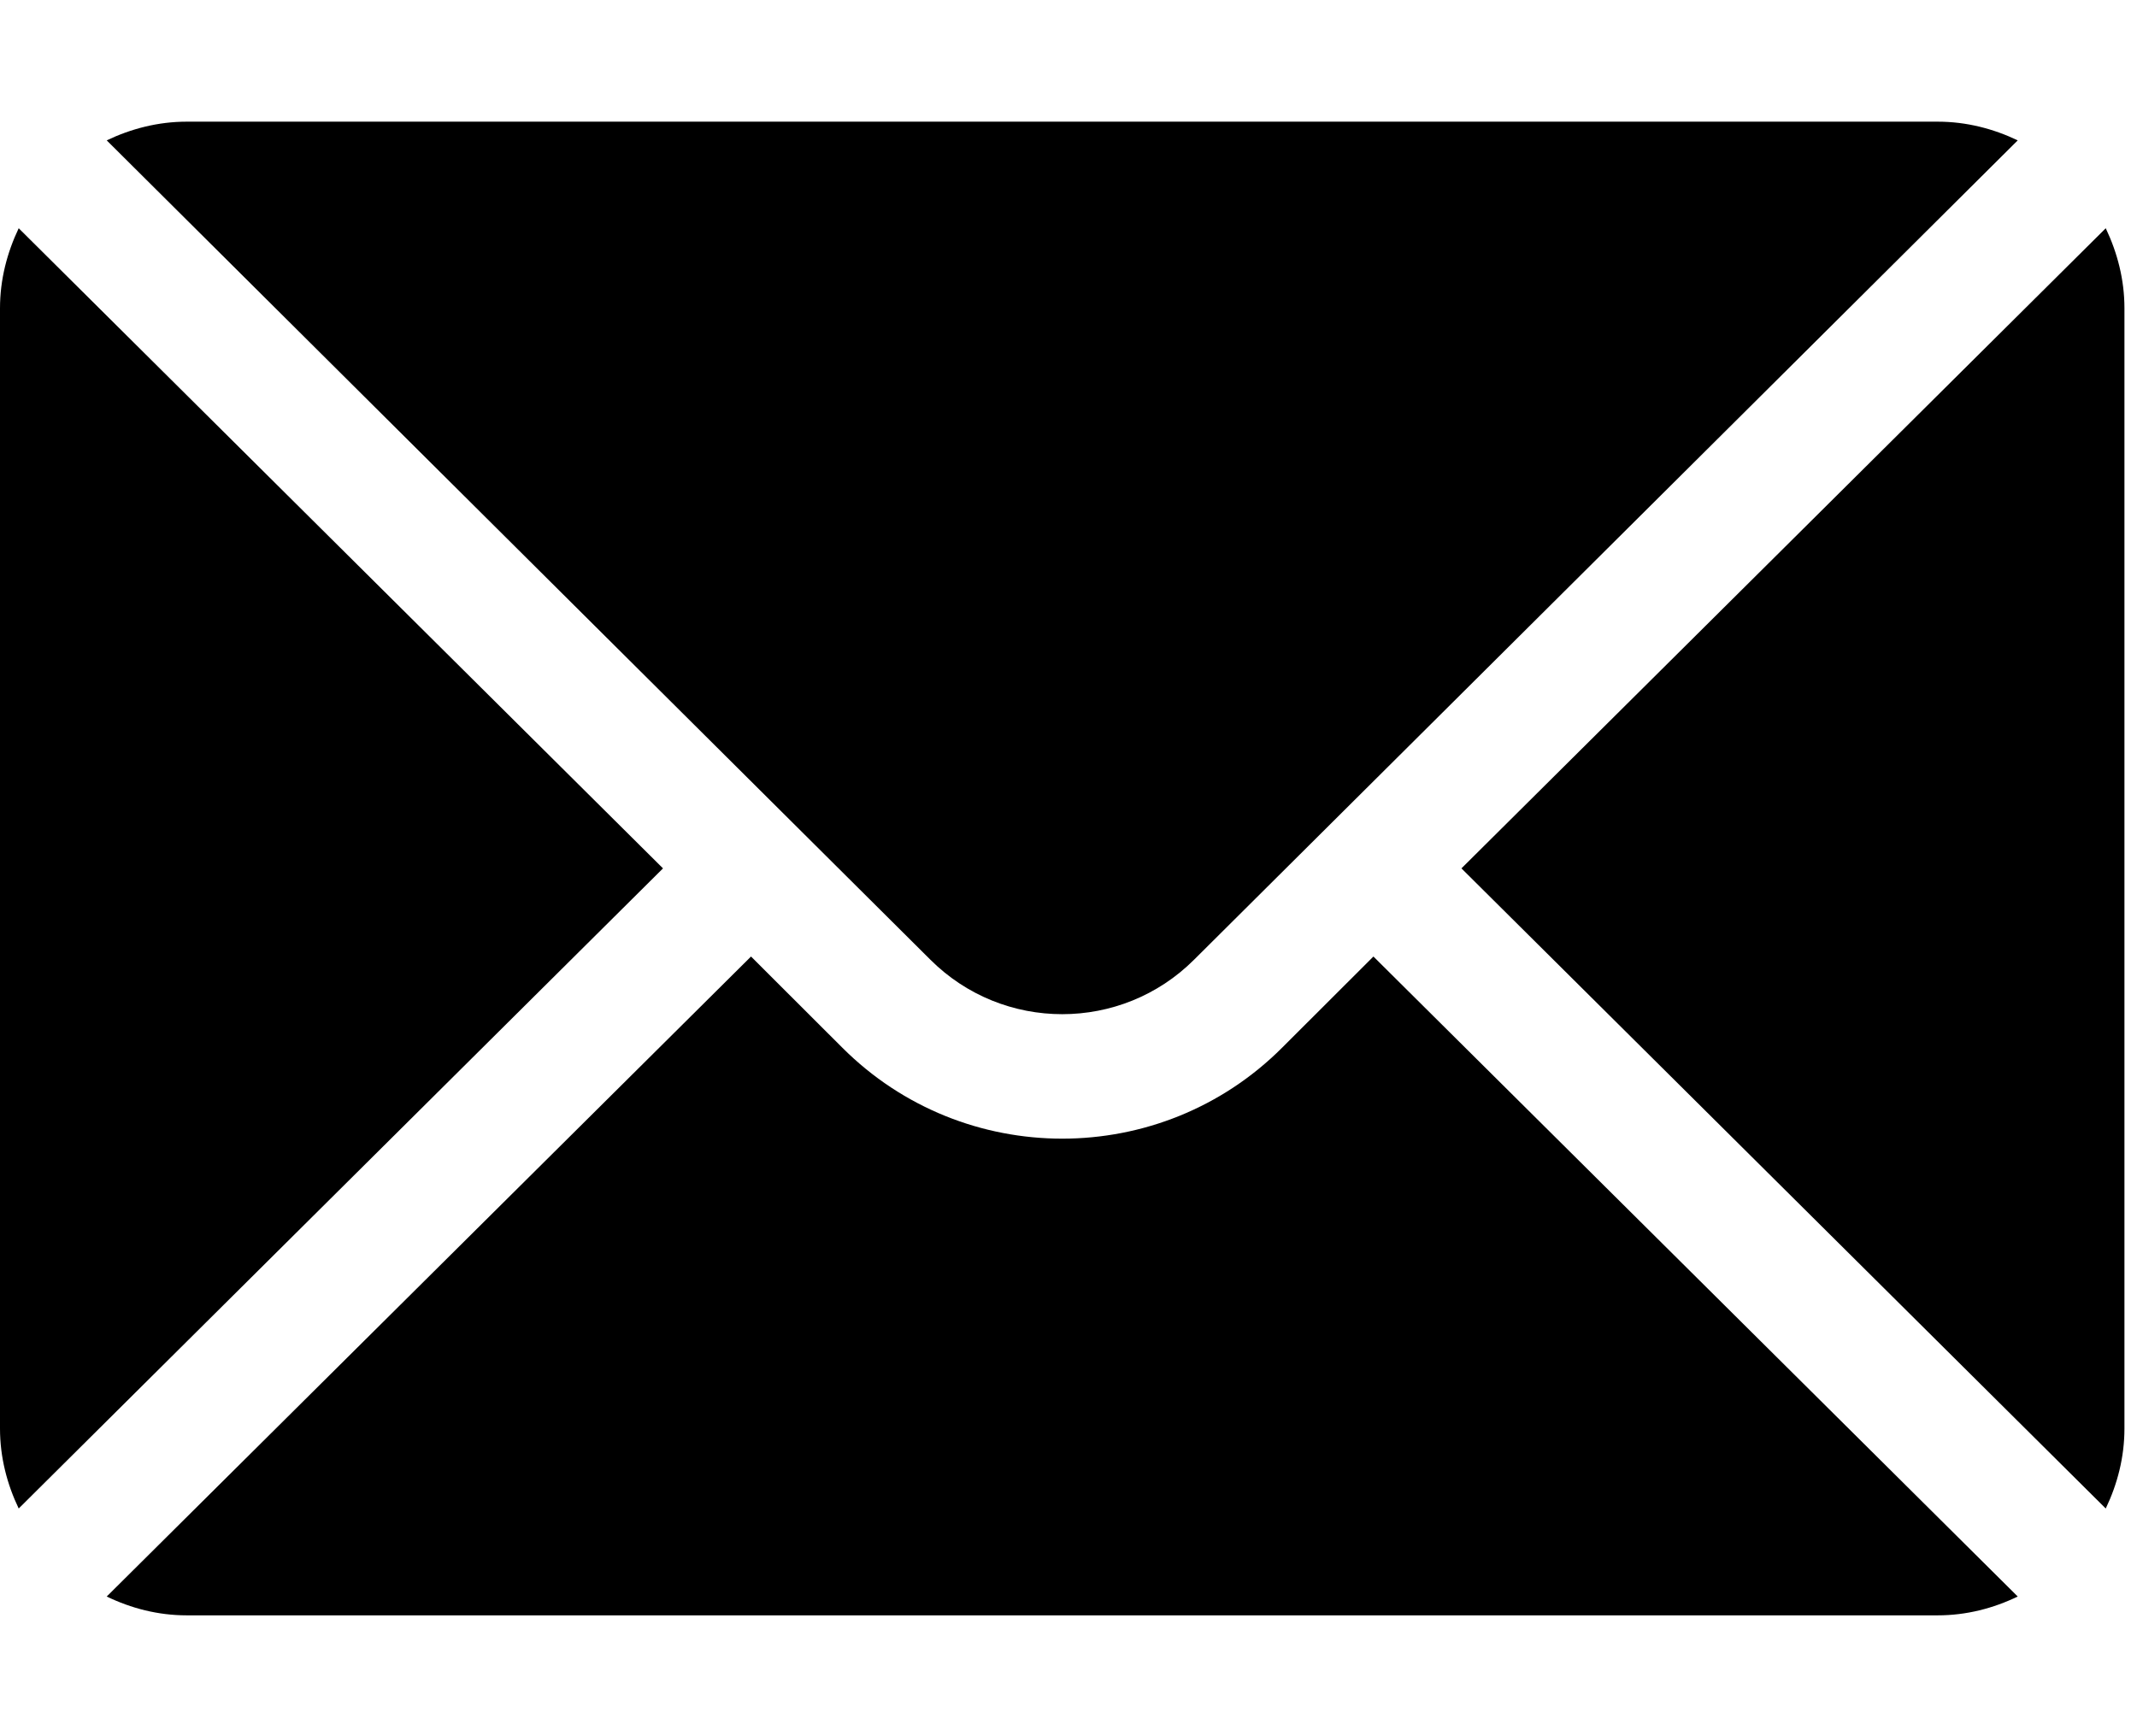
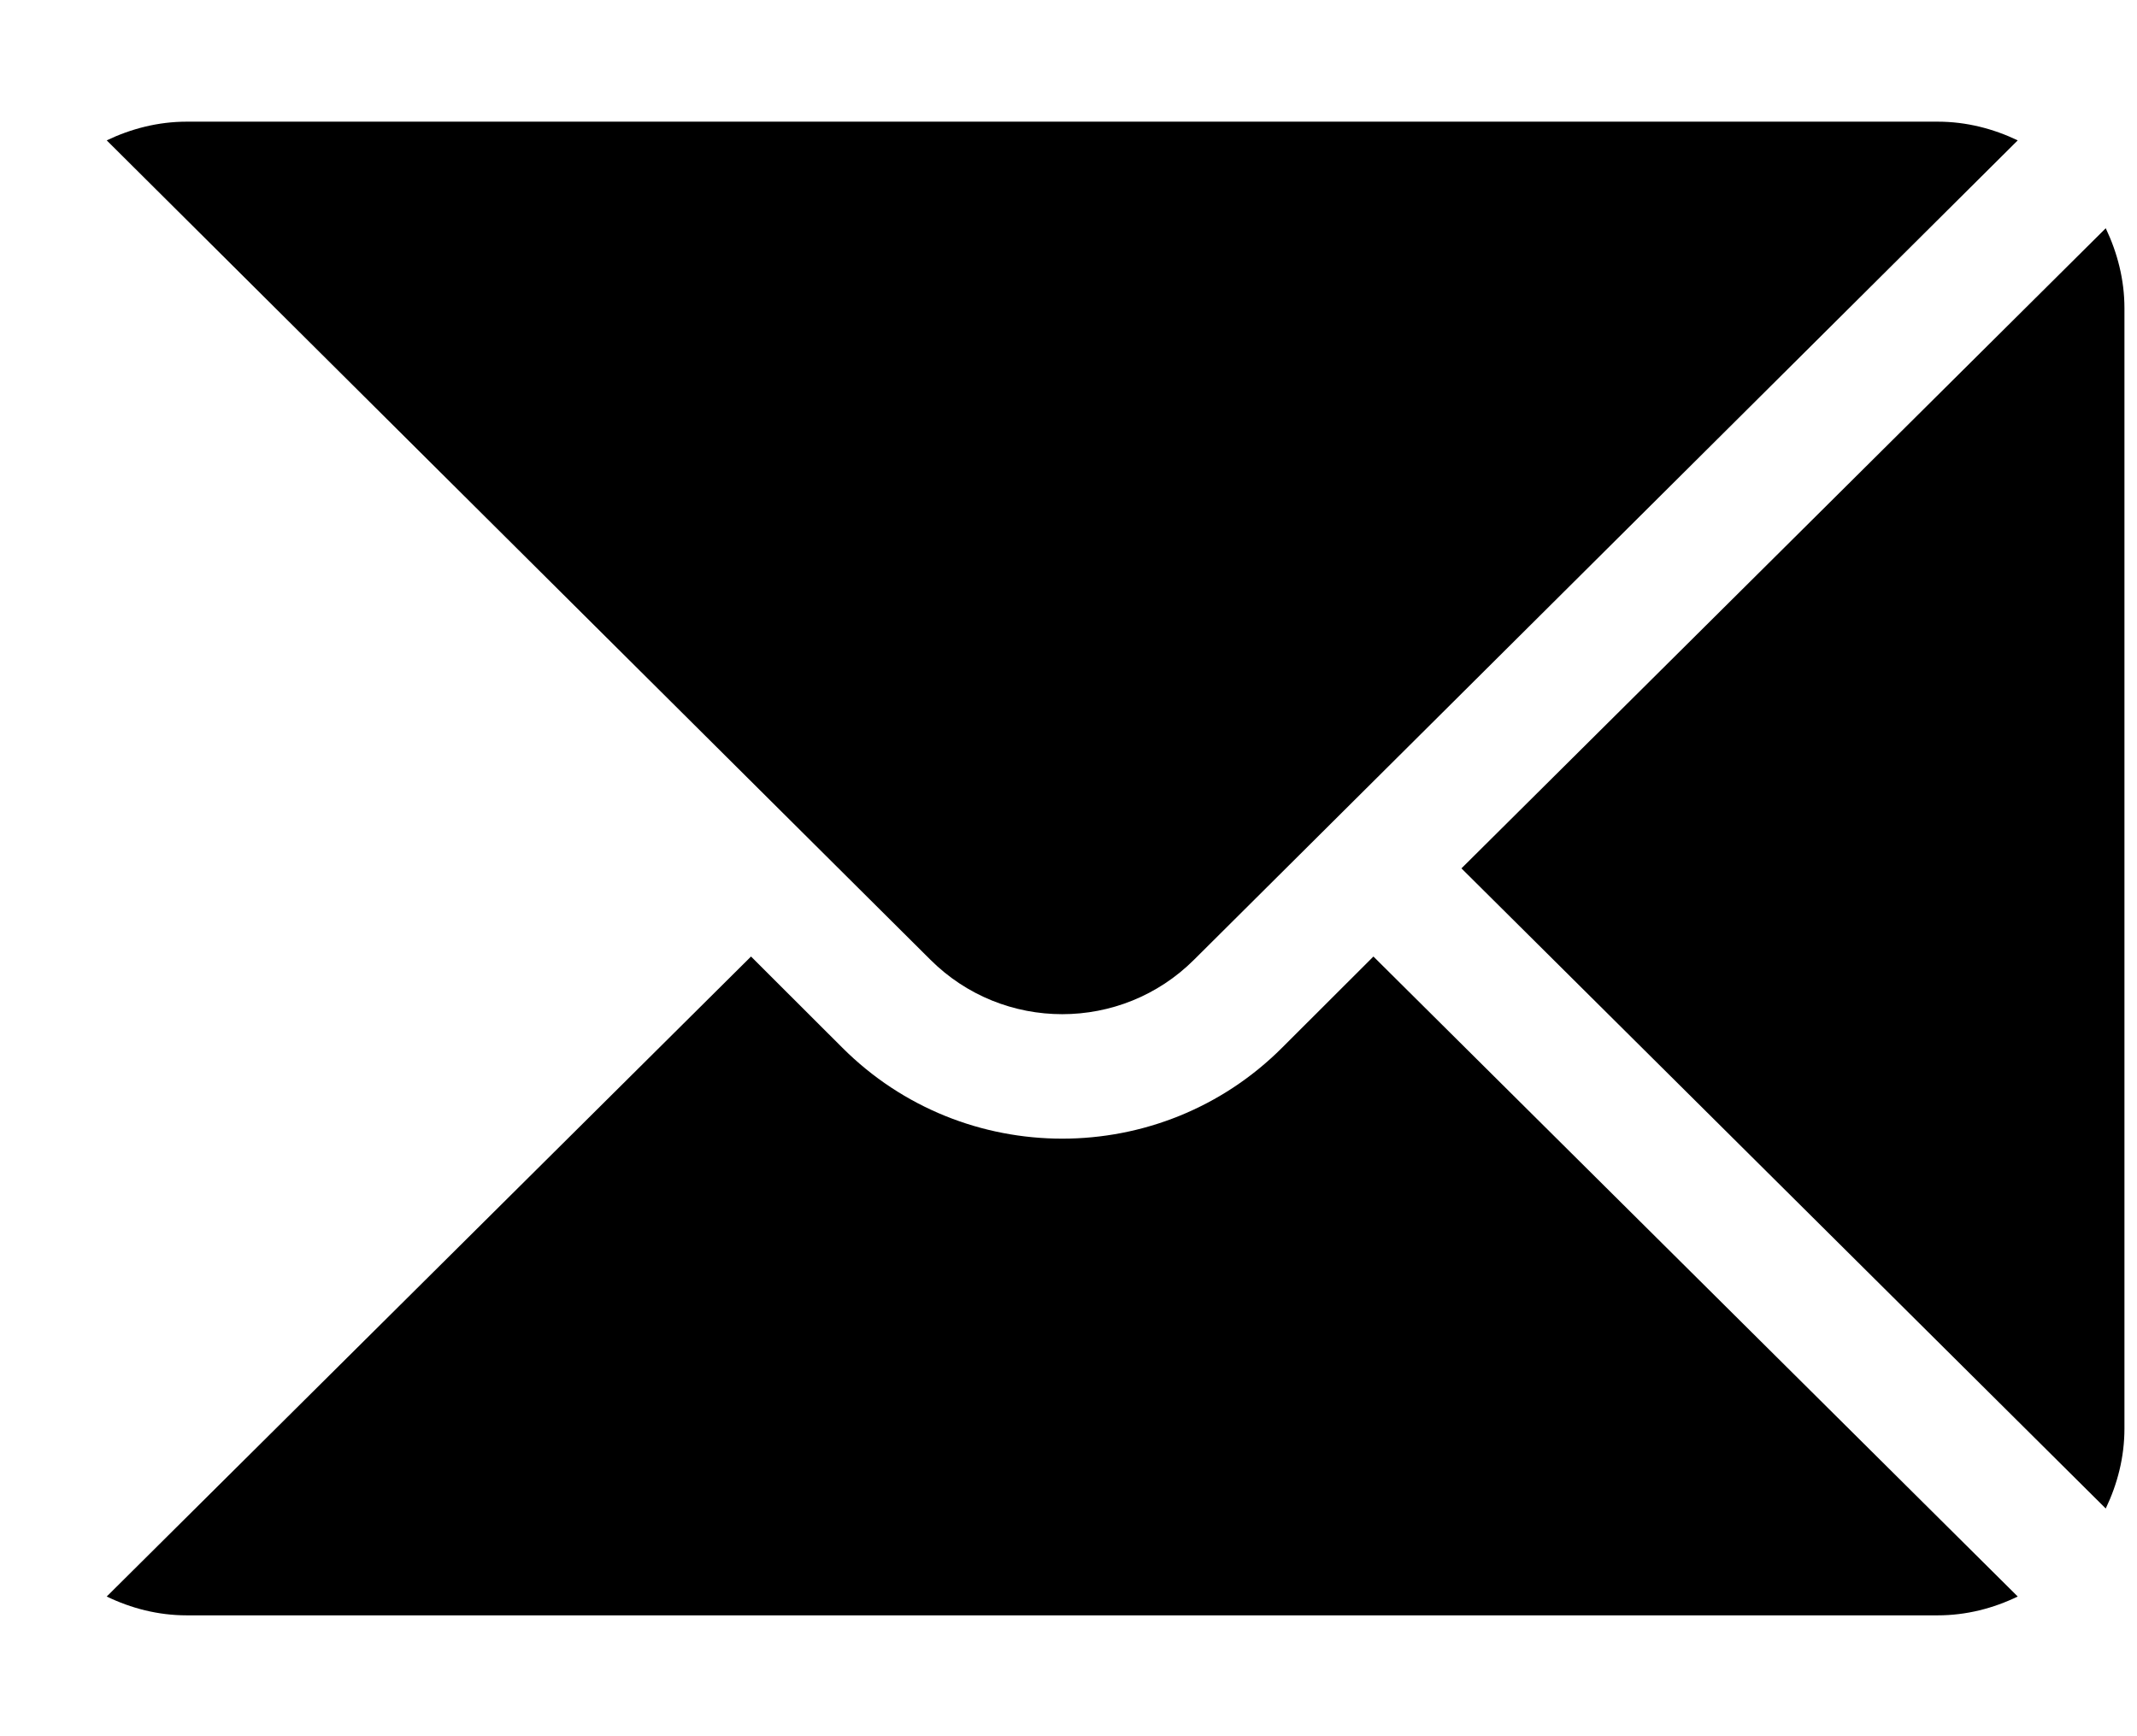
<svg xmlns="http://www.w3.org/2000/svg" width="16" height="13" viewBox="0 0 16 13" fill="none">
  <path d="M15.766 1.709L10.942 6.502L15.766 11.295C15.853 11.113 15.906 10.912 15.906 10.696V2.308C15.906 2.093 15.853 1.892 15.766 1.709Z" fill="black" />
  <path d="M14.508 0.911H1.398C1.183 0.911 0.981 0.964 0.799 1.051L6.965 7.185C7.51 7.73 8.396 7.73 8.941 7.185L15.107 1.051C14.925 0.964 14.723 0.911 14.508 0.911Z" fill="black" />
-   <path d="M0.14 1.709C0.053 1.892 0 2.093 0 2.308V10.696C0 10.912 0.053 11.113 0.14 11.295L4.964 6.502L0.14 1.709Z" fill="black" />
  <path d="M10.283 7.162L9.6 7.844C8.692 8.753 7.214 8.753 6.306 7.844L5.623 7.162L0.799 11.954C0.981 12.042 1.183 12.095 1.398 12.095H14.508C14.723 12.095 14.925 12.042 15.107 11.954L10.283 7.162Z" fill="black" />
</svg>